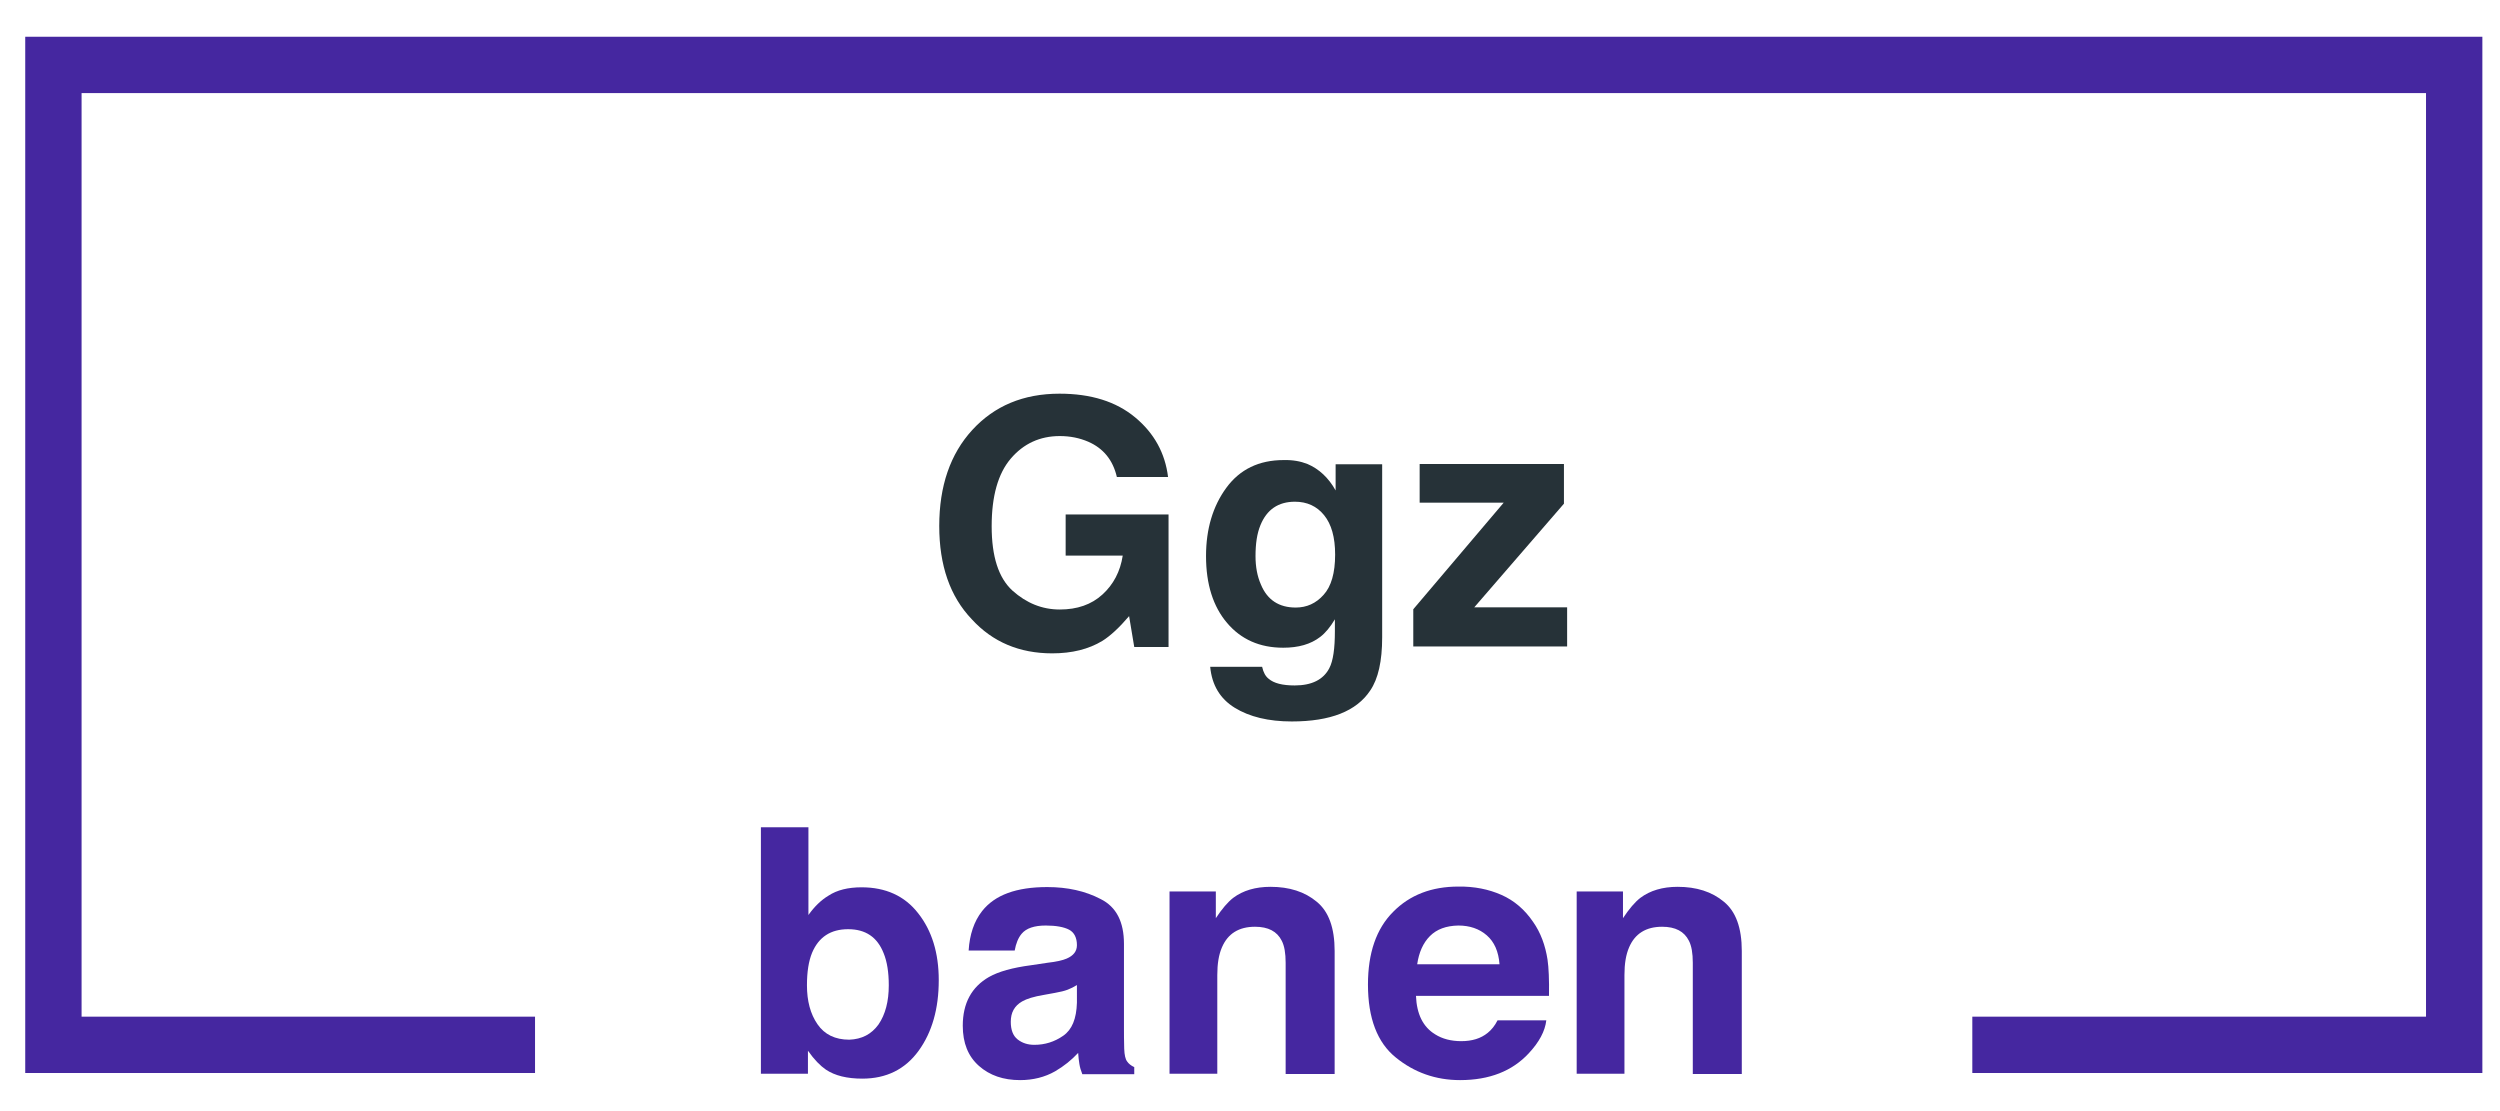
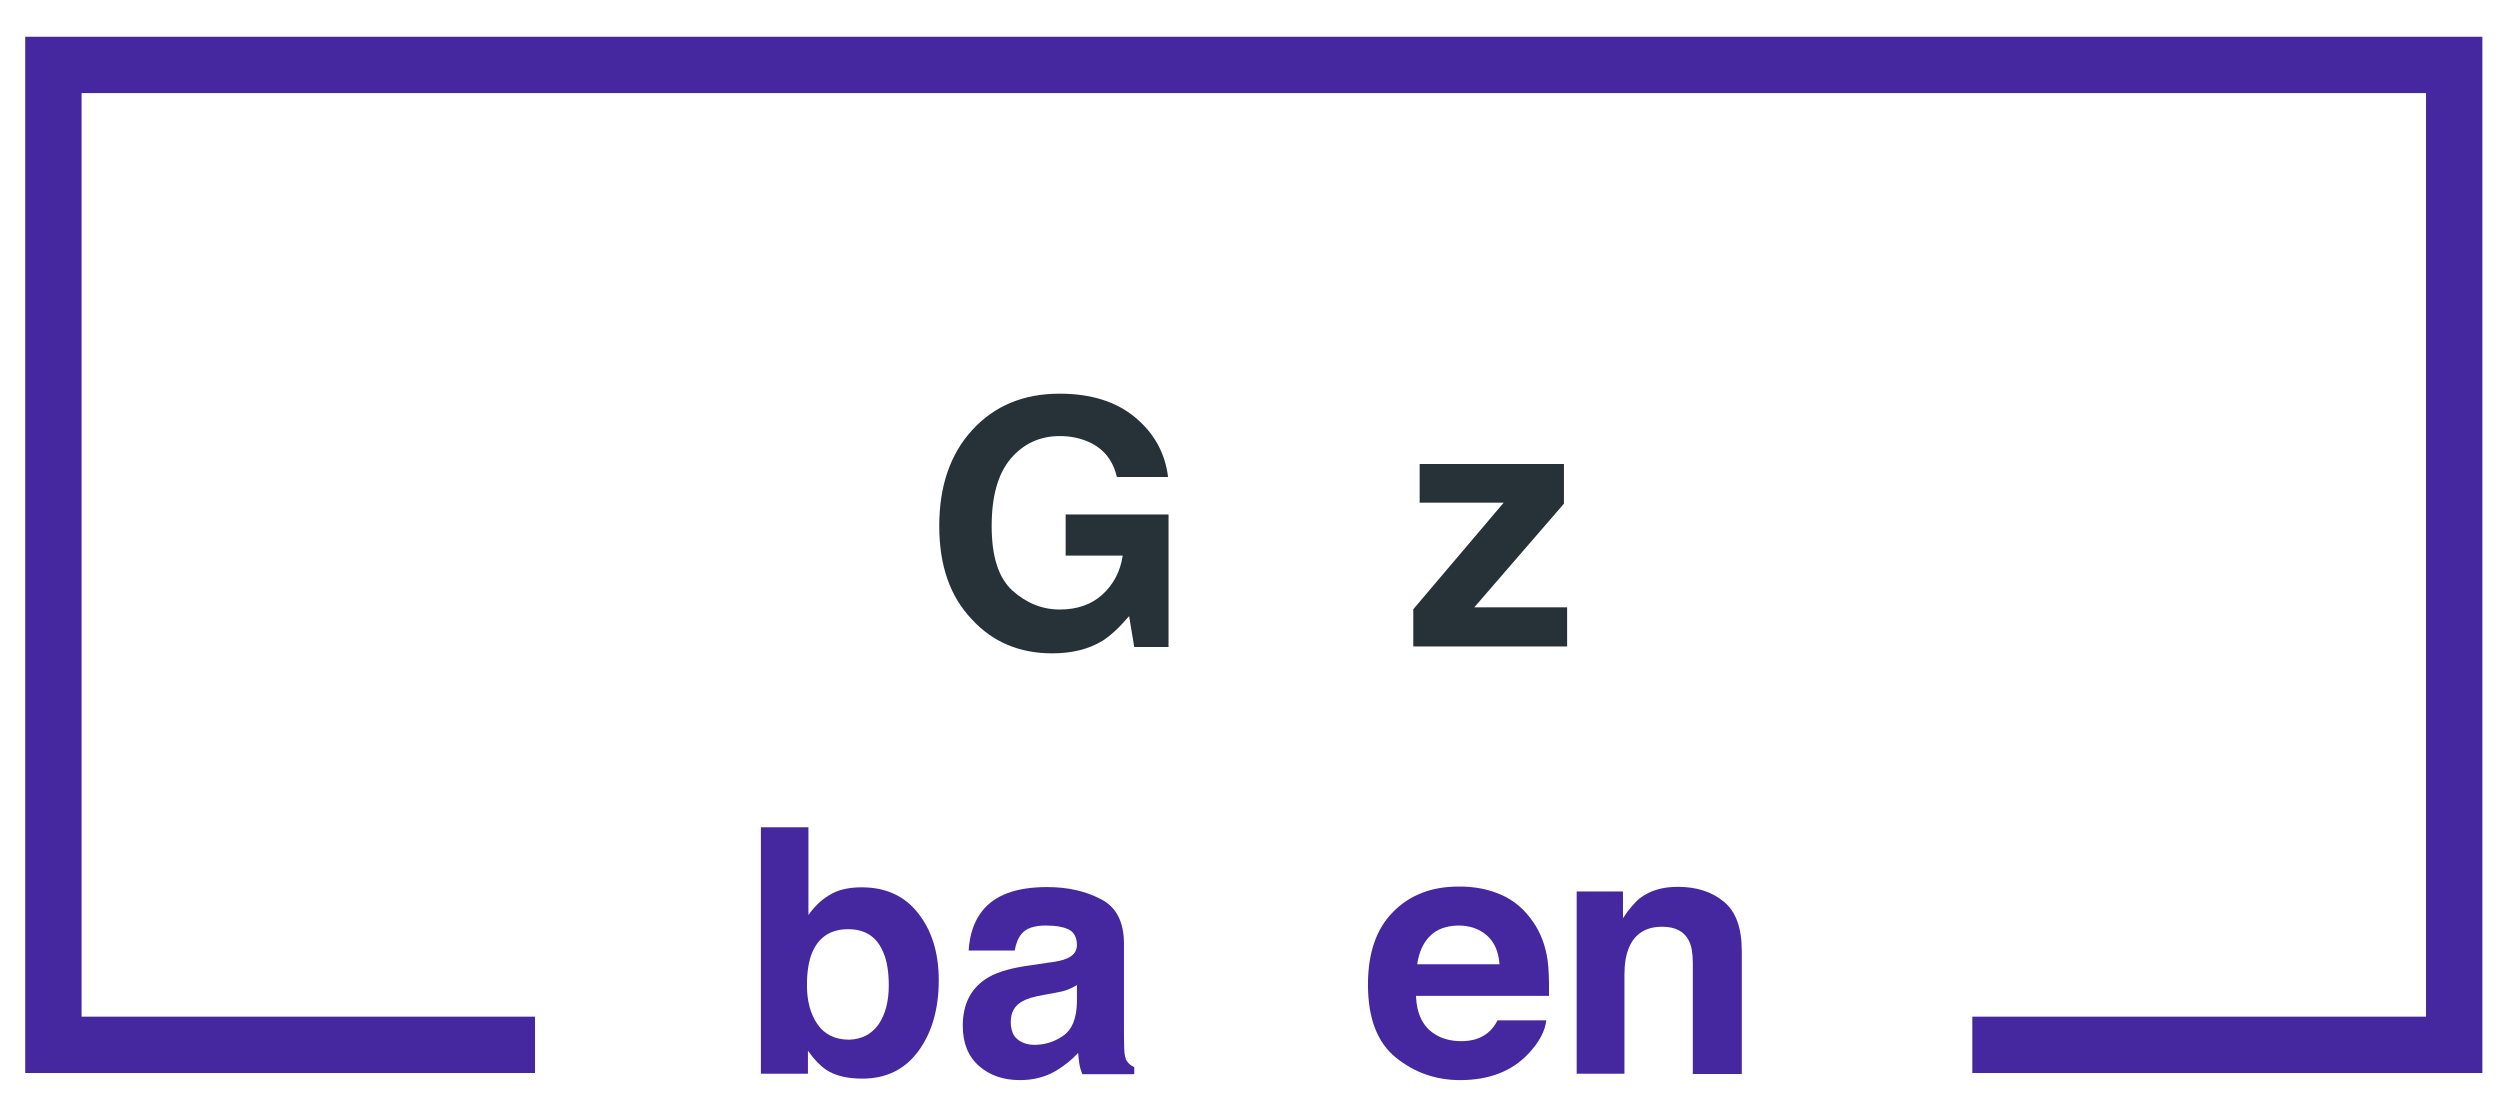
<svg xmlns="http://www.w3.org/2000/svg" version="1.1" id="Layer_1" x="0px" y="0px" viewBox="0 0 102.05 45.35" style="enable-background:new 0 0 102.05 45.35;" xml:space="preserve">
  <style type="text/css">
	.st0{fill:#4527A0;}
	.st1{fill:#263238;}
</style>
  <polygon class="st0" points="1.03,1.5 1.03,43.8 21.84,43.8 21.84,41.5 3.33,41.5 3.33,3.8 99.03,3.8 99.03,41.5 80.51,41.5   80.51,43.8 101.33,43.8 101.33,1.5 " />
  <g>
    <path class="st0" d="M37.48,37.28c0.56,0.71,0.84,1.62,0.84,2.73c0,1.16-0.27,2.12-0.82,2.88c-0.55,0.76-1.32,1.14-2.3,1.14   c-0.62,0-1.12-0.12-1.49-0.37c-0.22-0.15-0.47-0.4-0.73-0.77v0.94h-1.92V33.77H33v3.58c0.25-0.35,0.52-0.61,0.82-0.79   c0.35-0.23,0.8-0.34,1.35-0.34C36.15,36.22,36.93,36.57,37.48,37.28z M35.86,41.82c0.28-0.41,0.42-0.94,0.42-1.6   c0-0.53-0.07-0.97-0.21-1.31c-0.26-0.66-0.74-0.98-1.45-0.98c-0.71,0-1.2,0.32-1.47,0.96c-0.14,0.34-0.21,0.78-0.21,1.33   c0,0.64,0.14,1.17,0.43,1.59c0.29,0.42,0.72,0.63,1.3,0.63C35.18,42.42,35.57,42.22,35.86,41.82z" />
    <path class="st0" d="M42.76,39.3c0.36-0.04,0.62-0.1,0.78-0.17c0.28-0.12,0.42-0.3,0.42-0.55c0-0.3-0.11-0.52-0.32-0.63   s-0.53-0.17-0.95-0.17c-0.47,0-0.8,0.11-0.99,0.34c-0.14,0.17-0.23,0.4-0.28,0.68h-1.88c0.04-0.65,0.22-1.19,0.55-1.61   c0.52-0.66,1.4-0.98,2.66-0.98c0.82,0,1.55,0.16,2.18,0.49c0.64,0.32,0.95,0.93,0.95,1.83v3.42c0,0.24,0,0.52,0.01,0.86   c0.01,0.26,0.05,0.43,0.12,0.52c0.06,0.09,0.16,0.17,0.29,0.23v0.29h-2.12c-0.06-0.15-0.1-0.29-0.12-0.42   c-0.02-0.13-0.04-0.28-0.05-0.45c-0.27,0.29-0.58,0.54-0.94,0.75c-0.42,0.24-0.9,0.36-1.43,0.36c-0.68,0-1.24-0.19-1.68-0.58   c-0.44-0.39-0.66-0.93-0.66-1.64c0-0.92,0.36-1.58,1.07-1.99c0.39-0.22,0.96-0.38,1.72-0.48L42.76,39.3z M43.96,40.21   c-0.13,0.08-0.25,0.14-0.38,0.19s-0.3,0.09-0.52,0.13l-0.44,0.08c-0.42,0.07-0.71,0.16-0.9,0.27c-0.31,0.18-0.46,0.45-0.46,0.83   c0,0.33,0.09,0.57,0.28,0.72c0.19,0.15,0.42,0.22,0.68,0.22c0.43,0,0.82-0.12,1.18-0.37c0.36-0.25,0.54-0.69,0.56-1.35V40.21z" />
-     <path class="st0" d="M53.75,36.81c0.49,0.4,0.73,1.07,0.73,2.01v5.02h-2V39.3c0-0.39-0.05-0.69-0.16-0.9   c-0.19-0.38-0.55-0.57-1.09-0.57c-0.66,0-1.11,0.28-1.35,0.84c-0.13,0.3-0.19,0.67-0.19,1.13v4.03h-1.95v-7.44h1.89v1.09   c0.25-0.38,0.49-0.66,0.71-0.83c0.4-0.3,0.91-0.45,1.52-0.45C52.63,36.2,53.26,36.4,53.75,36.81z" />
    <path class="st0" d="M61.29,36.53c0.52,0.23,0.95,0.6,1.29,1.1c0.31,0.44,0.5,0.96,0.59,1.54c0.05,0.34,0.07,0.83,0.06,1.48H57.8   c0.03,0.75,0.29,1.27,0.78,1.57c0.3,0.19,0.66,0.28,1.07,0.28c0.44,0,0.8-0.11,1.08-0.34c0.15-0.12,0.29-0.29,0.4-0.51h1.99   c-0.05,0.44-0.29,0.89-0.72,1.35c-0.67,0.72-1.6,1.09-2.8,1.09c-0.99,0-1.87-0.31-2.62-0.92c-0.76-0.61-1.14-1.61-1.14-2.98   c0-1.29,0.34-2.28,1.03-2.97c0.68-0.69,1.57-1.03,2.66-1.03C60.18,36.18,60.77,36.3,61.29,36.53z M58.37,38.21   c-0.28,0.28-0.45,0.67-0.52,1.15h3.36c-0.04-0.52-0.21-0.91-0.52-1.18c-0.31-0.27-0.7-0.4-1.16-0.4   C59.03,37.79,58.65,37.93,58.37,38.21z" />
    <path class="st0" d="M70.37,36.81c0.49,0.4,0.73,1.07,0.73,2.01v5.02h-2V39.3c0-0.39-0.05-0.69-0.16-0.9   c-0.19-0.38-0.55-0.57-1.09-0.57c-0.66,0-1.11,0.28-1.35,0.84c-0.13,0.3-0.19,0.67-0.19,1.13v4.03h-1.95v-7.44h1.89v1.09   c0.25-0.38,0.49-0.66,0.71-0.83c0.4-0.3,0.91-0.45,1.52-0.45C69.25,36.2,69.88,36.4,70.37,36.81z" />
  </g>
  <g>
    <path class="st1" d="M45.59,19.47c-0.16-0.69-0.55-1.17-1.17-1.44c-0.35-0.15-0.73-0.23-1.16-0.23c-0.81,0-1.48,0.31-2,0.92   c-0.52,0.61-0.78,1.53-0.78,2.76c0,1.24,0.28,2.11,0.85,2.63c0.57,0.51,1.21,0.77,1.93,0.77c0.71,0,1.29-0.2,1.74-0.61   s0.73-0.94,0.83-1.59h-2.33v-1.68h4.2v5.41H46.3l-0.21-1.26c-0.41,0.48-0.77,0.81-1.09,1.01c-0.56,0.34-1.24,0.51-2.05,0.51   c-1.33,0-2.43-0.46-3.28-1.39c-0.89-0.93-1.33-2.2-1.33-3.81c0-1.63,0.45-2.94,1.35-3.92c0.9-0.98,2.08-1.48,3.56-1.48   c1.28,0,2.31,0.32,3.09,0.97c0.78,0.65,1.22,1.46,1.34,2.43H45.59z" />
-     <path class="st1" d="M53.37,18.94c0.47,0.2,0.86,0.56,1.15,1.08v-1.07h1.9v7.07c0,0.96-0.16,1.69-0.49,2.17   c-0.56,0.84-1.62,1.26-3.2,1.26c-0.95,0-1.73-0.19-2.33-0.56c-0.6-0.37-0.93-0.93-1-1.67h2.12c0.05,0.23,0.14,0.39,0.27,0.49   c0.21,0.18,0.56,0.27,1.06,0.27c0.7,0,1.17-0.24,1.41-0.7c0.16-0.3,0.23-0.81,0.23-1.52v-0.48c-0.19,0.32-0.39,0.56-0.6,0.72   c-0.39,0.3-0.89,0.44-1.51,0.44c-0.96,0-1.72-0.34-2.29-1.01c-0.57-0.67-0.86-1.58-0.86-2.73c0-1.11,0.28-2.04,0.83-2.79   c0.55-0.75,1.33-1.13,2.34-1.13C52.77,18.77,53.09,18.83,53.37,18.94z M54.03,24.28c0.31-0.34,0.47-0.89,0.47-1.64   c0-0.71-0.15-1.24-0.45-1.61c-0.3-0.37-0.7-0.55-1.19-0.55c-0.68,0-1.15,0.32-1.41,0.96c-0.14,0.34-0.2,0.76-0.2,1.26   c0,0.43,0.07,0.82,0.22,1.16c0.26,0.63,0.74,0.94,1.42,0.94C53.34,24.8,53.72,24.63,54.03,24.28z" />
    <path class="st1" d="M57.95,20.53v-1.59h5.89v1.62l-3.66,4.23h3.79v1.6h-6.28v-1.52l3.69-4.35H57.95z" />
  </g>
</svg>